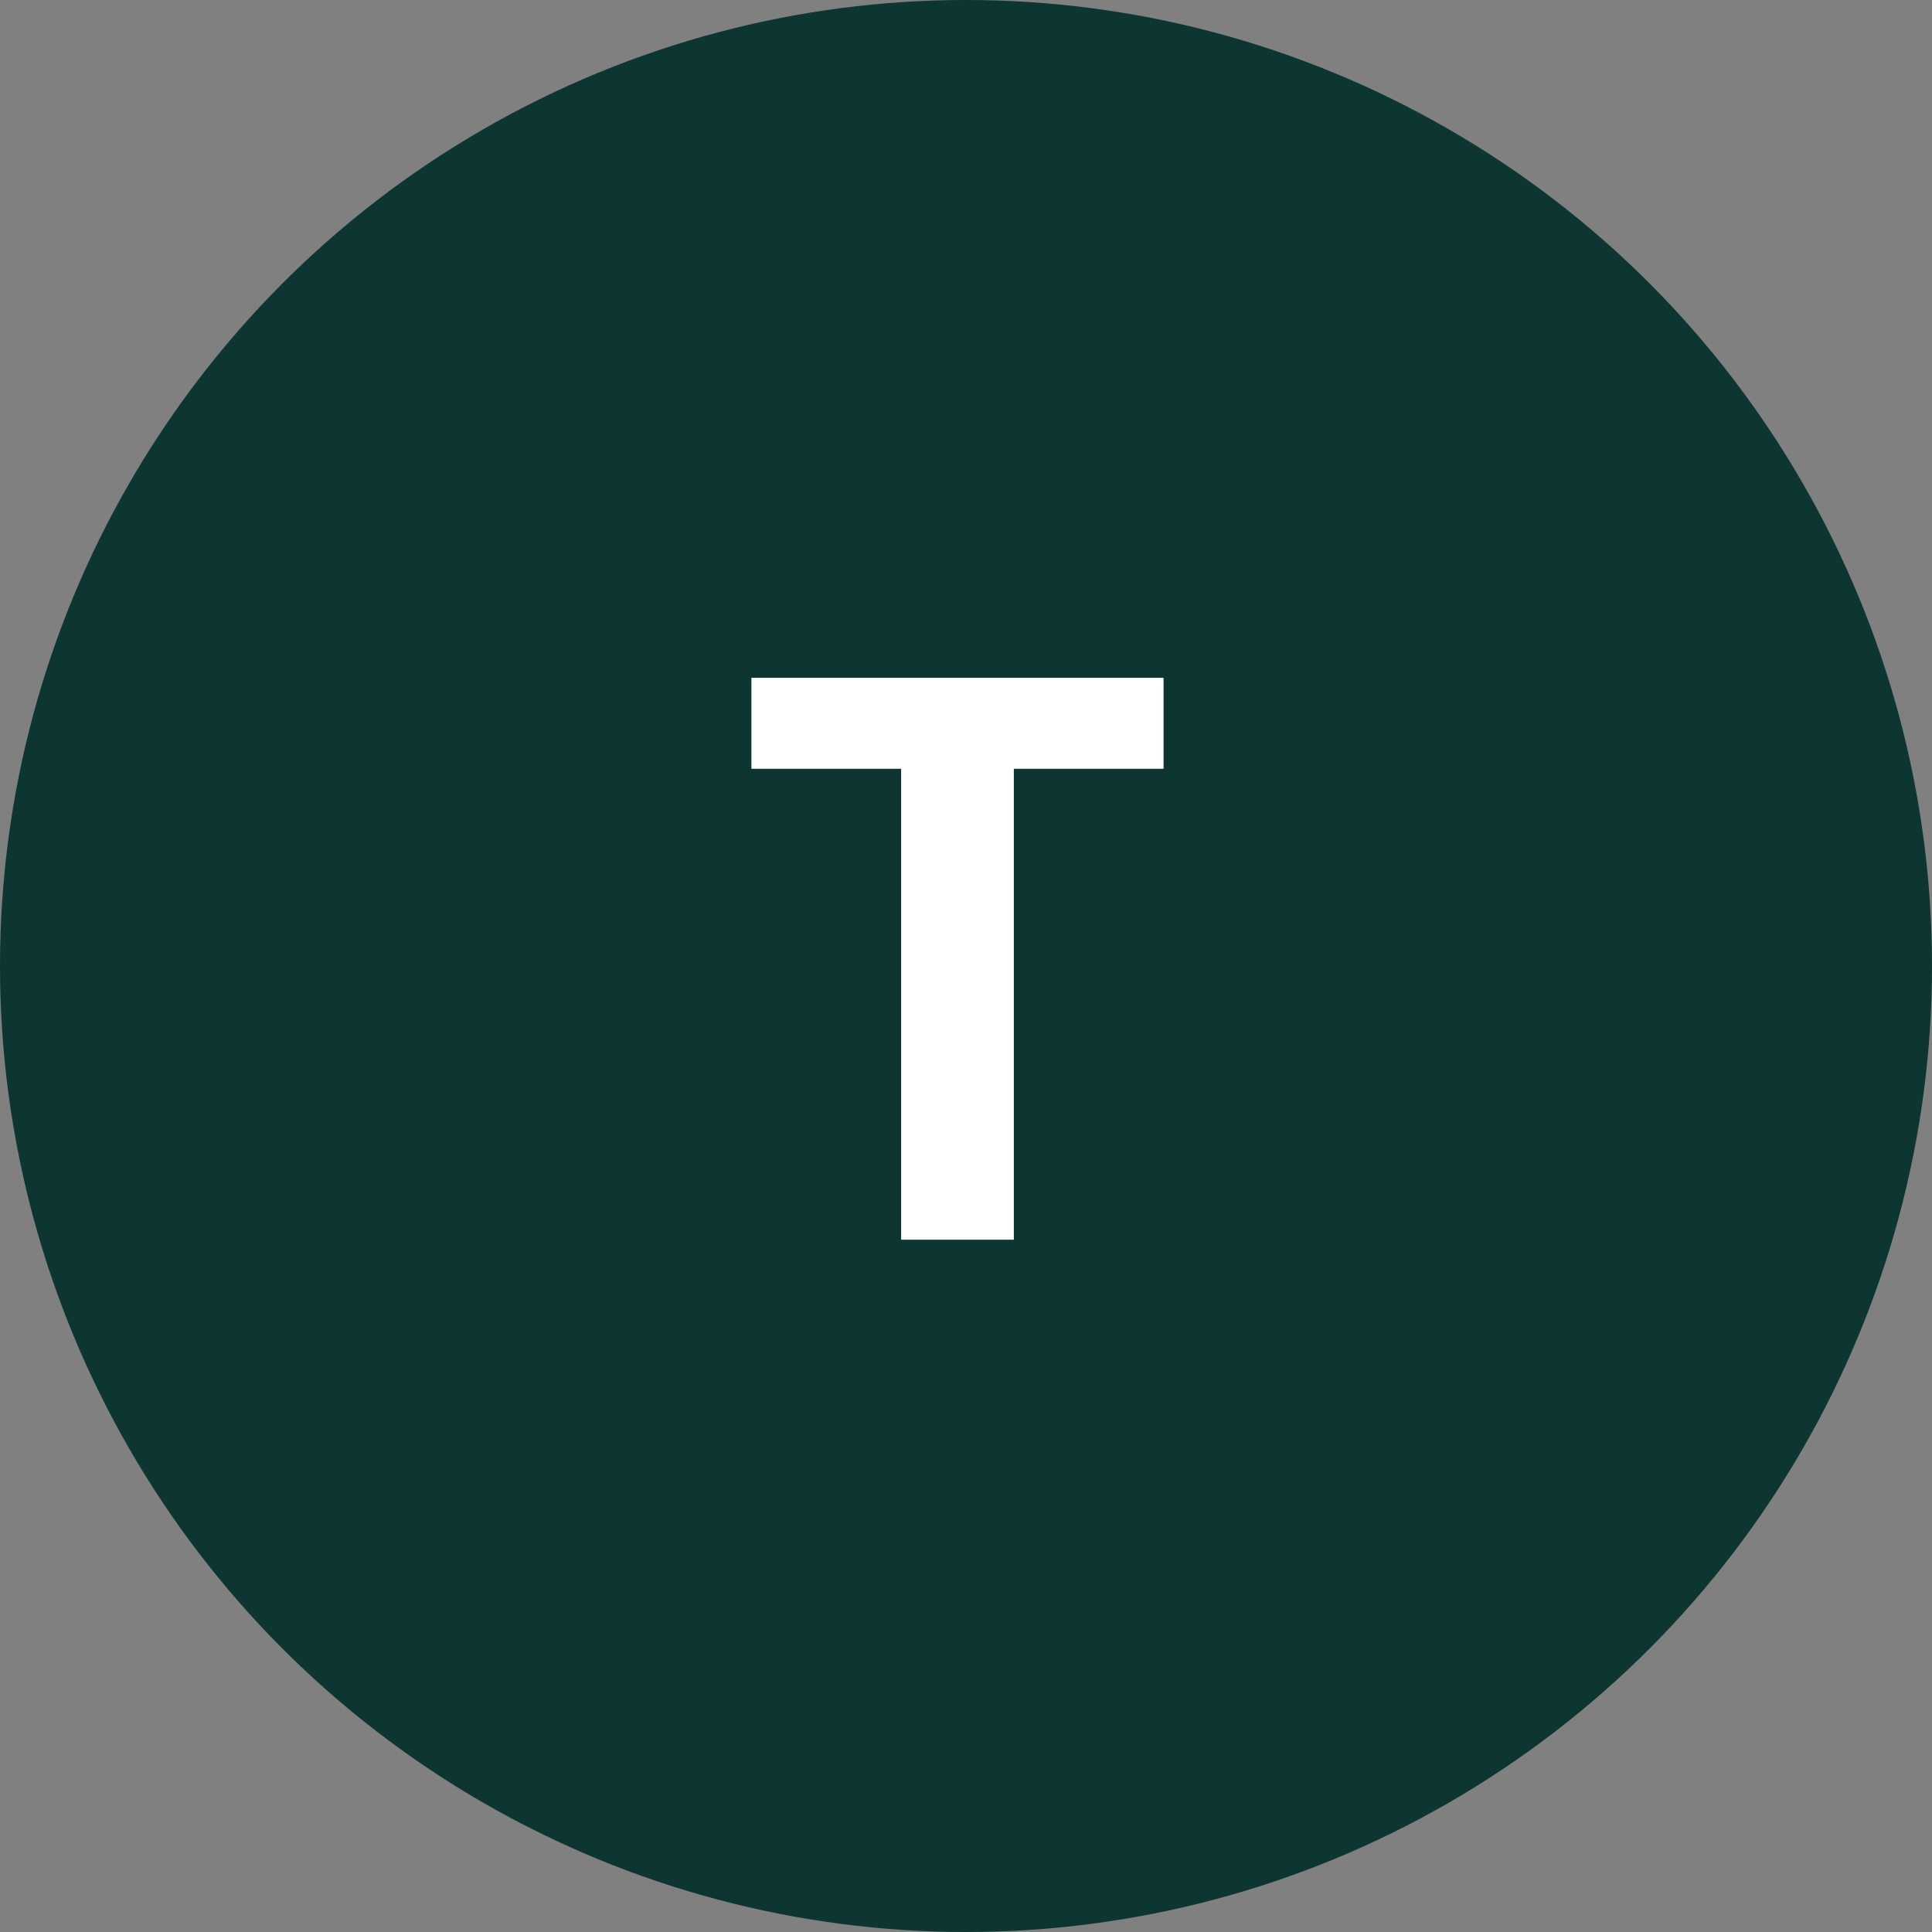
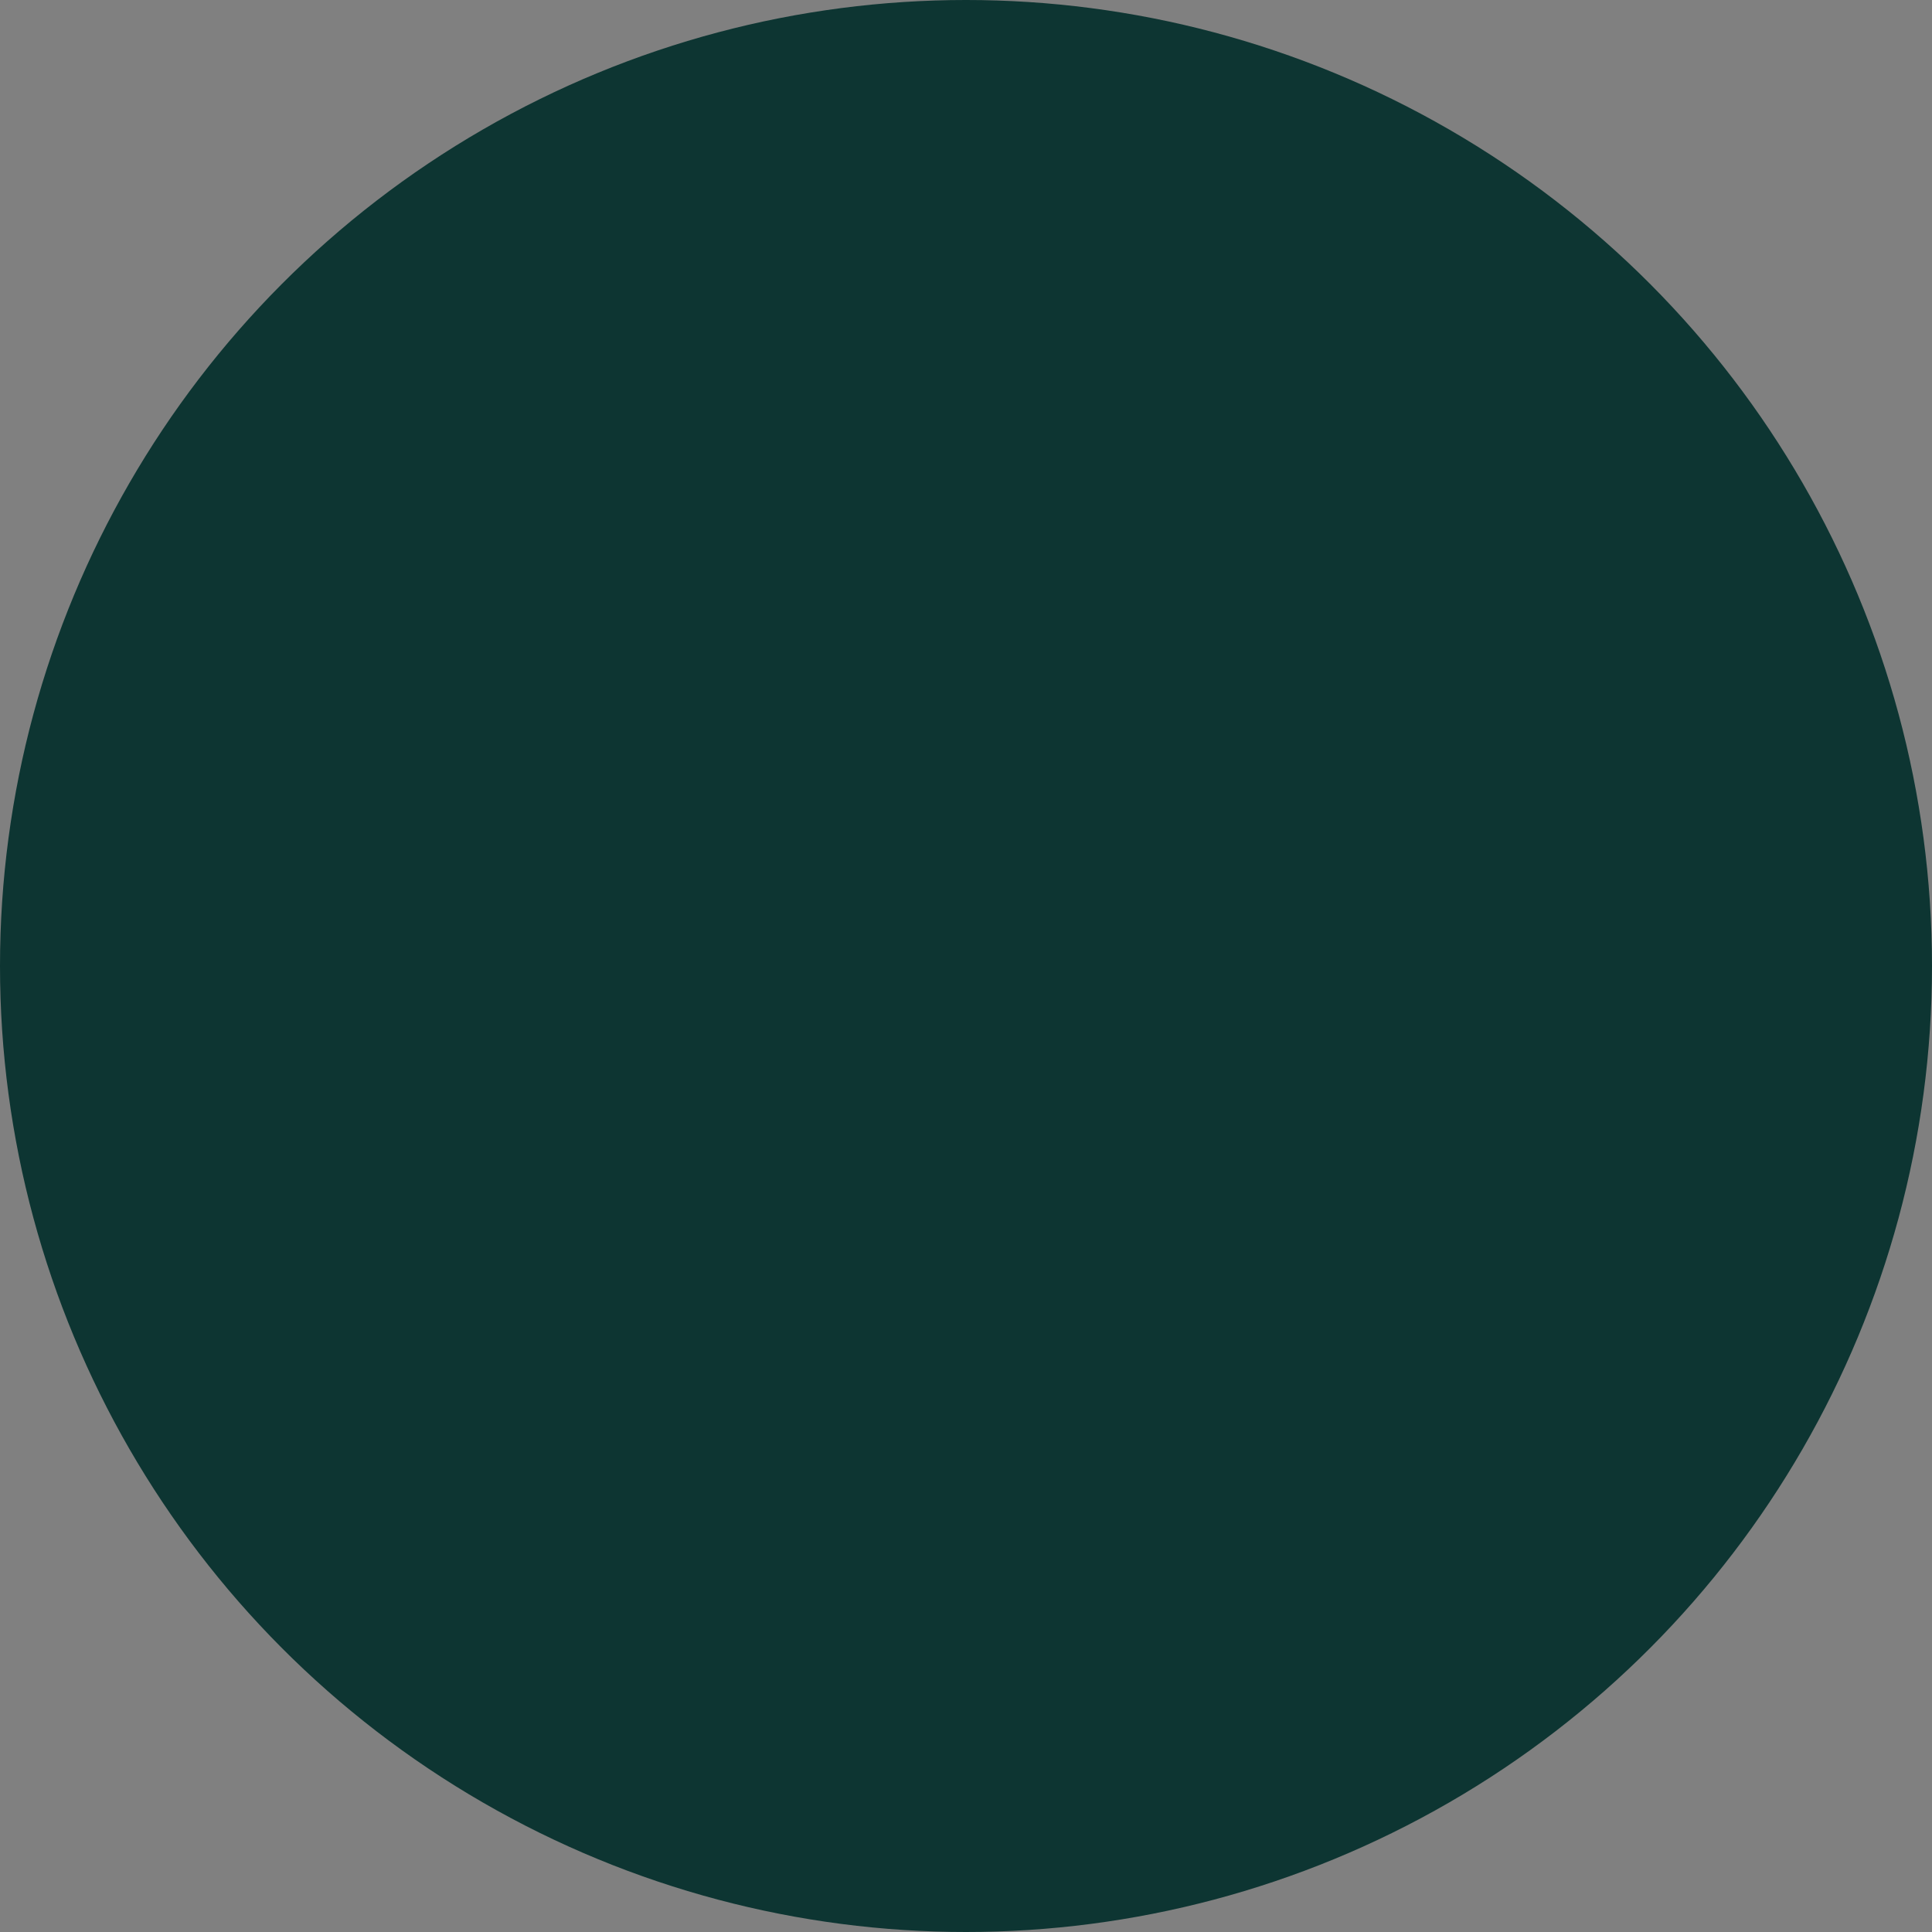
<svg xmlns="http://www.w3.org/2000/svg" width="120" height="120" viewBox="0 0 120 120" fill="none">
  <rect x="0" y="0" width="120" height="120" fill="#808080" stroke="none" />
  <g clip-path="url(#clip0_678_11)">
    <circle cx="60" cy="60" r="60" fill="#0D3532" />
-     <path d="M72.271 42.1V47.75H62.971V77H55.971V47.75H46.671V42.1H72.271Z" fill="white" />
  </g>
  <defs>
    <clipPath id="clip0_678_11">
      <rect width="120" height="120" fill="white" />
    </clipPath>
  </defs>
</svg>